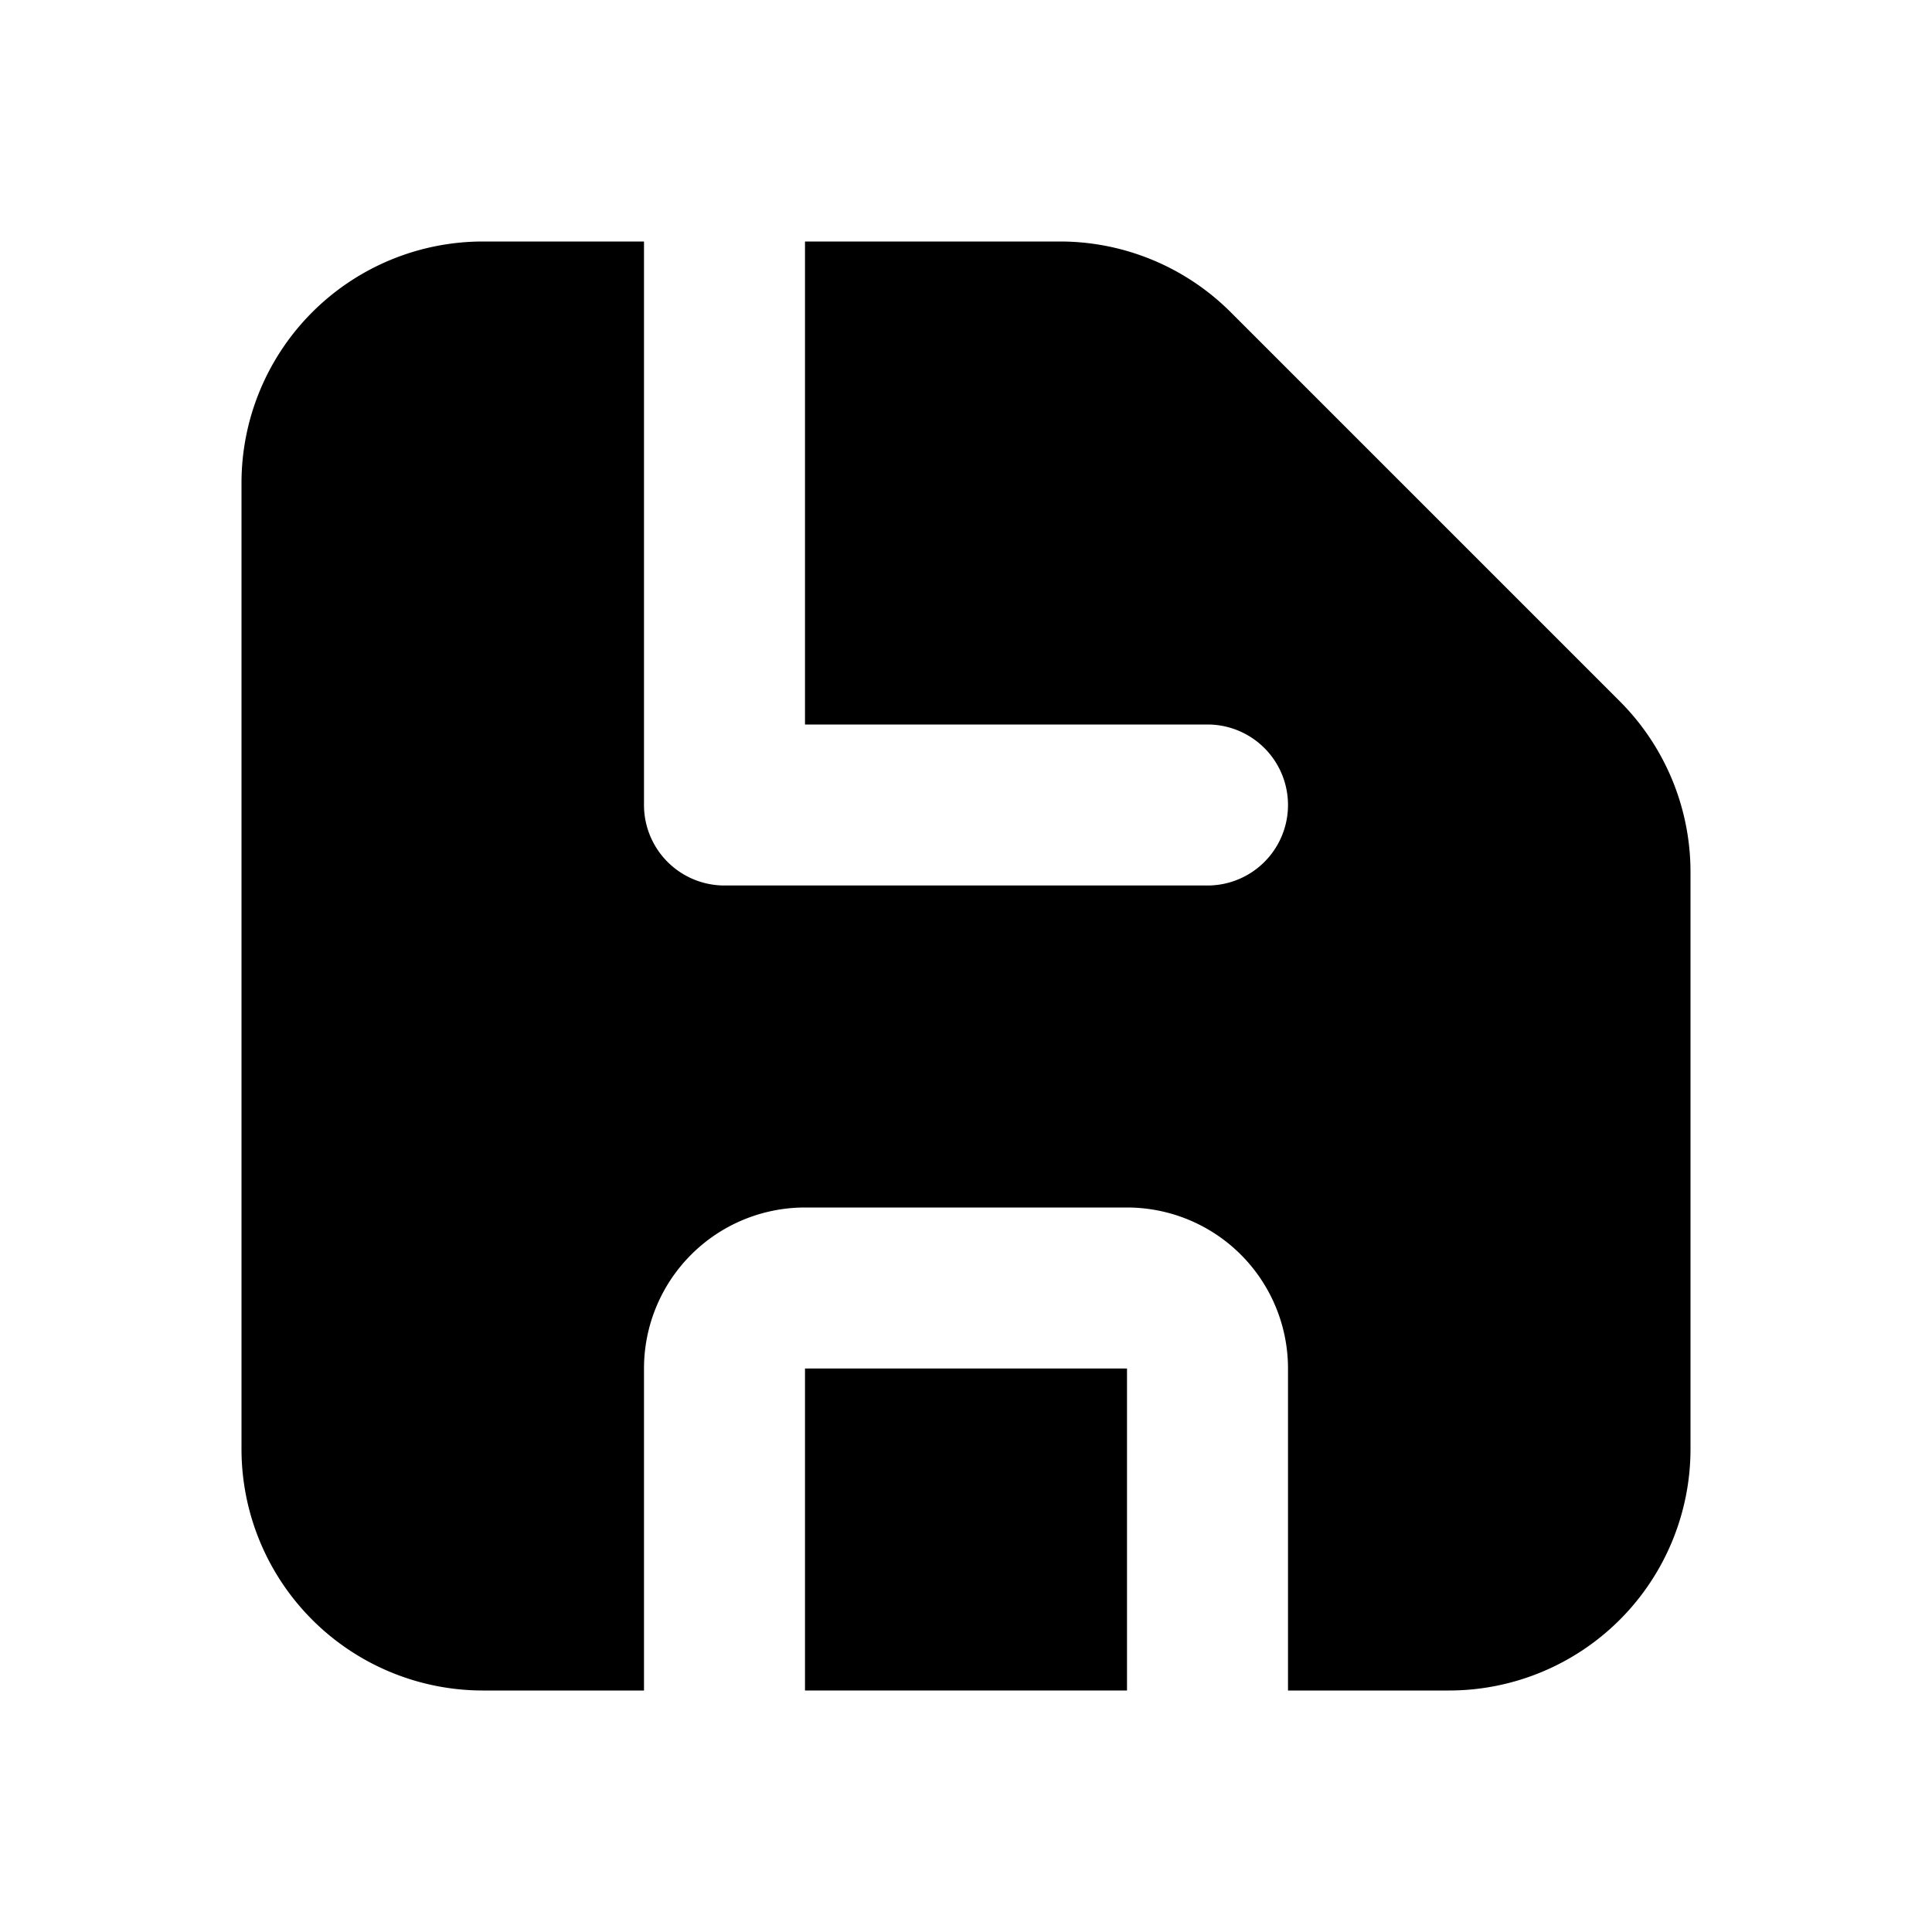
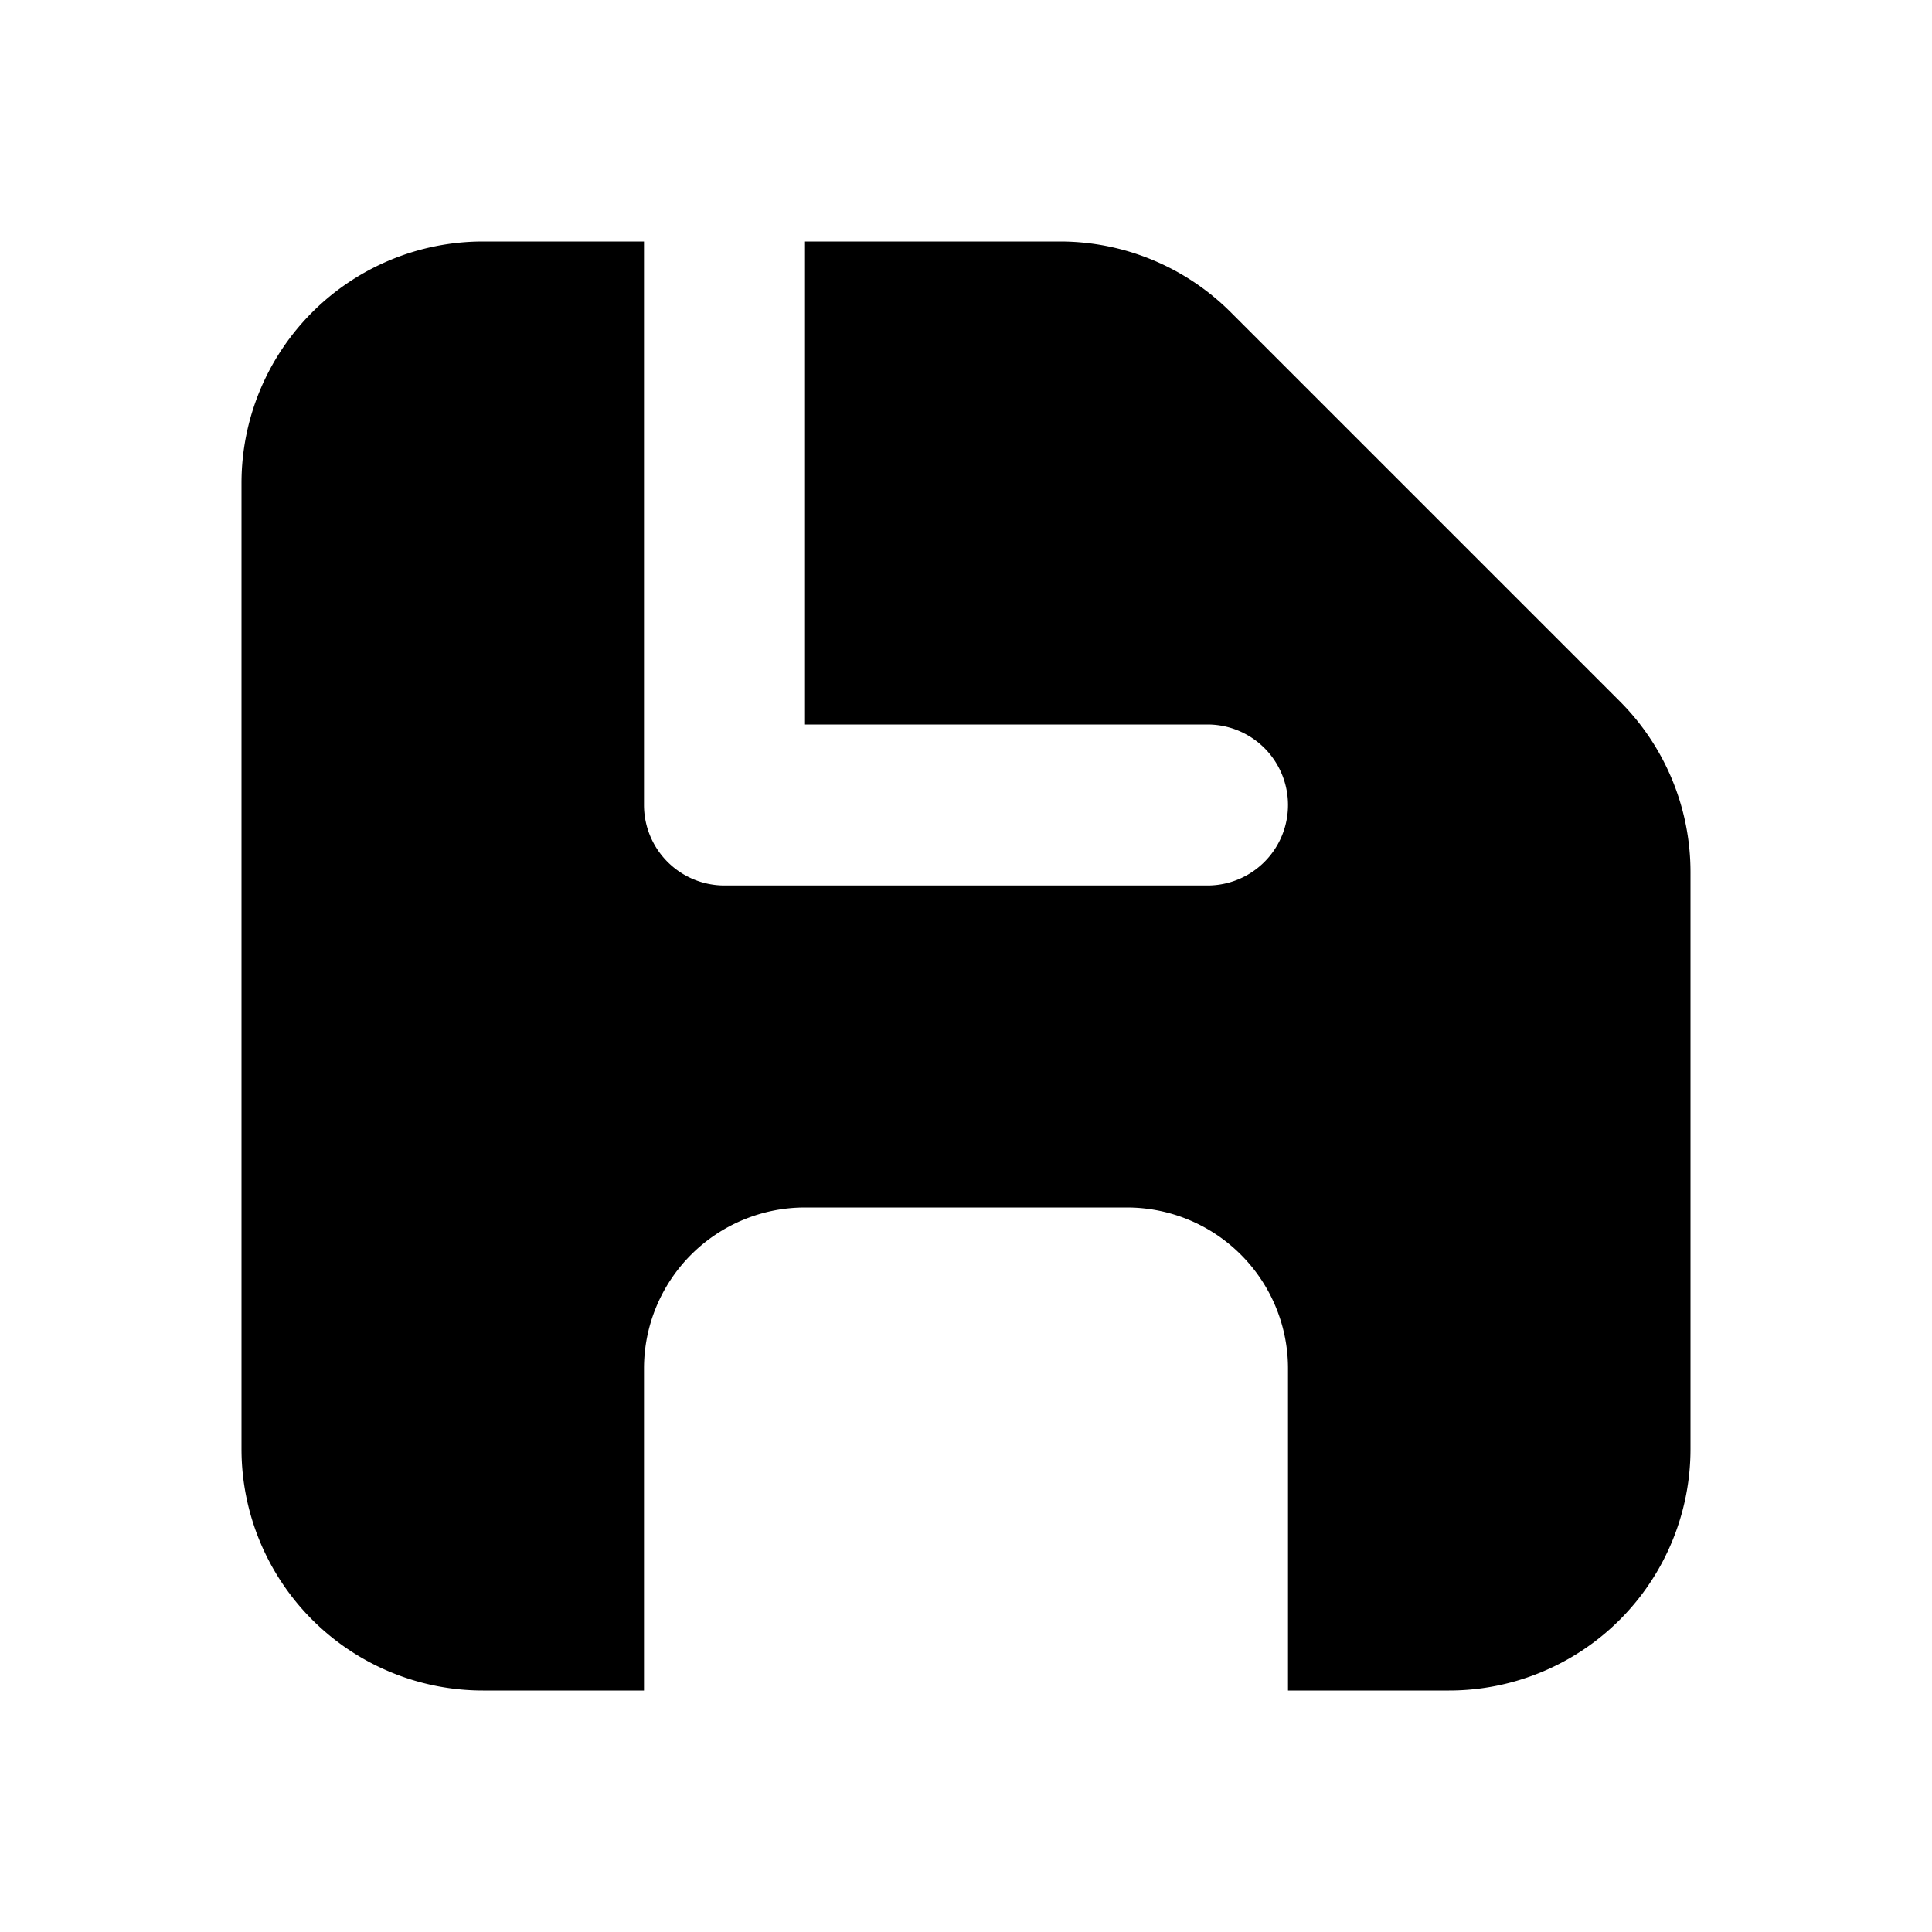
<svg xmlns="http://www.w3.org/2000/svg" fill="#000000" width="800px" height="800px" viewBox="0 0 24 24">
  <g data-name="Layer 2">
    <g data-name="save">
      <rect width="24" height="24" opacity="0" />
-       <rect x="10" y="17" width="4" height="4" />
      <path d="M20.12 8.71l-4.83-4.83A3 3 0 0 0 13.17 3H10v6h5a1 1 0 0 1 0 2H9a1 1 0 0 1-1-1V3H6a3 3 0 0 0-3 3v12a3 3 0 0 0 3 3h2v-4a2 2 0 0 1 2-2h4a2 2 0 0 1 2 2v4h2a3 3 0 0 0 3-3v-7.17a3 3 0 0 0-.88-2.12z" />
    </g>
  </g>
</svg>